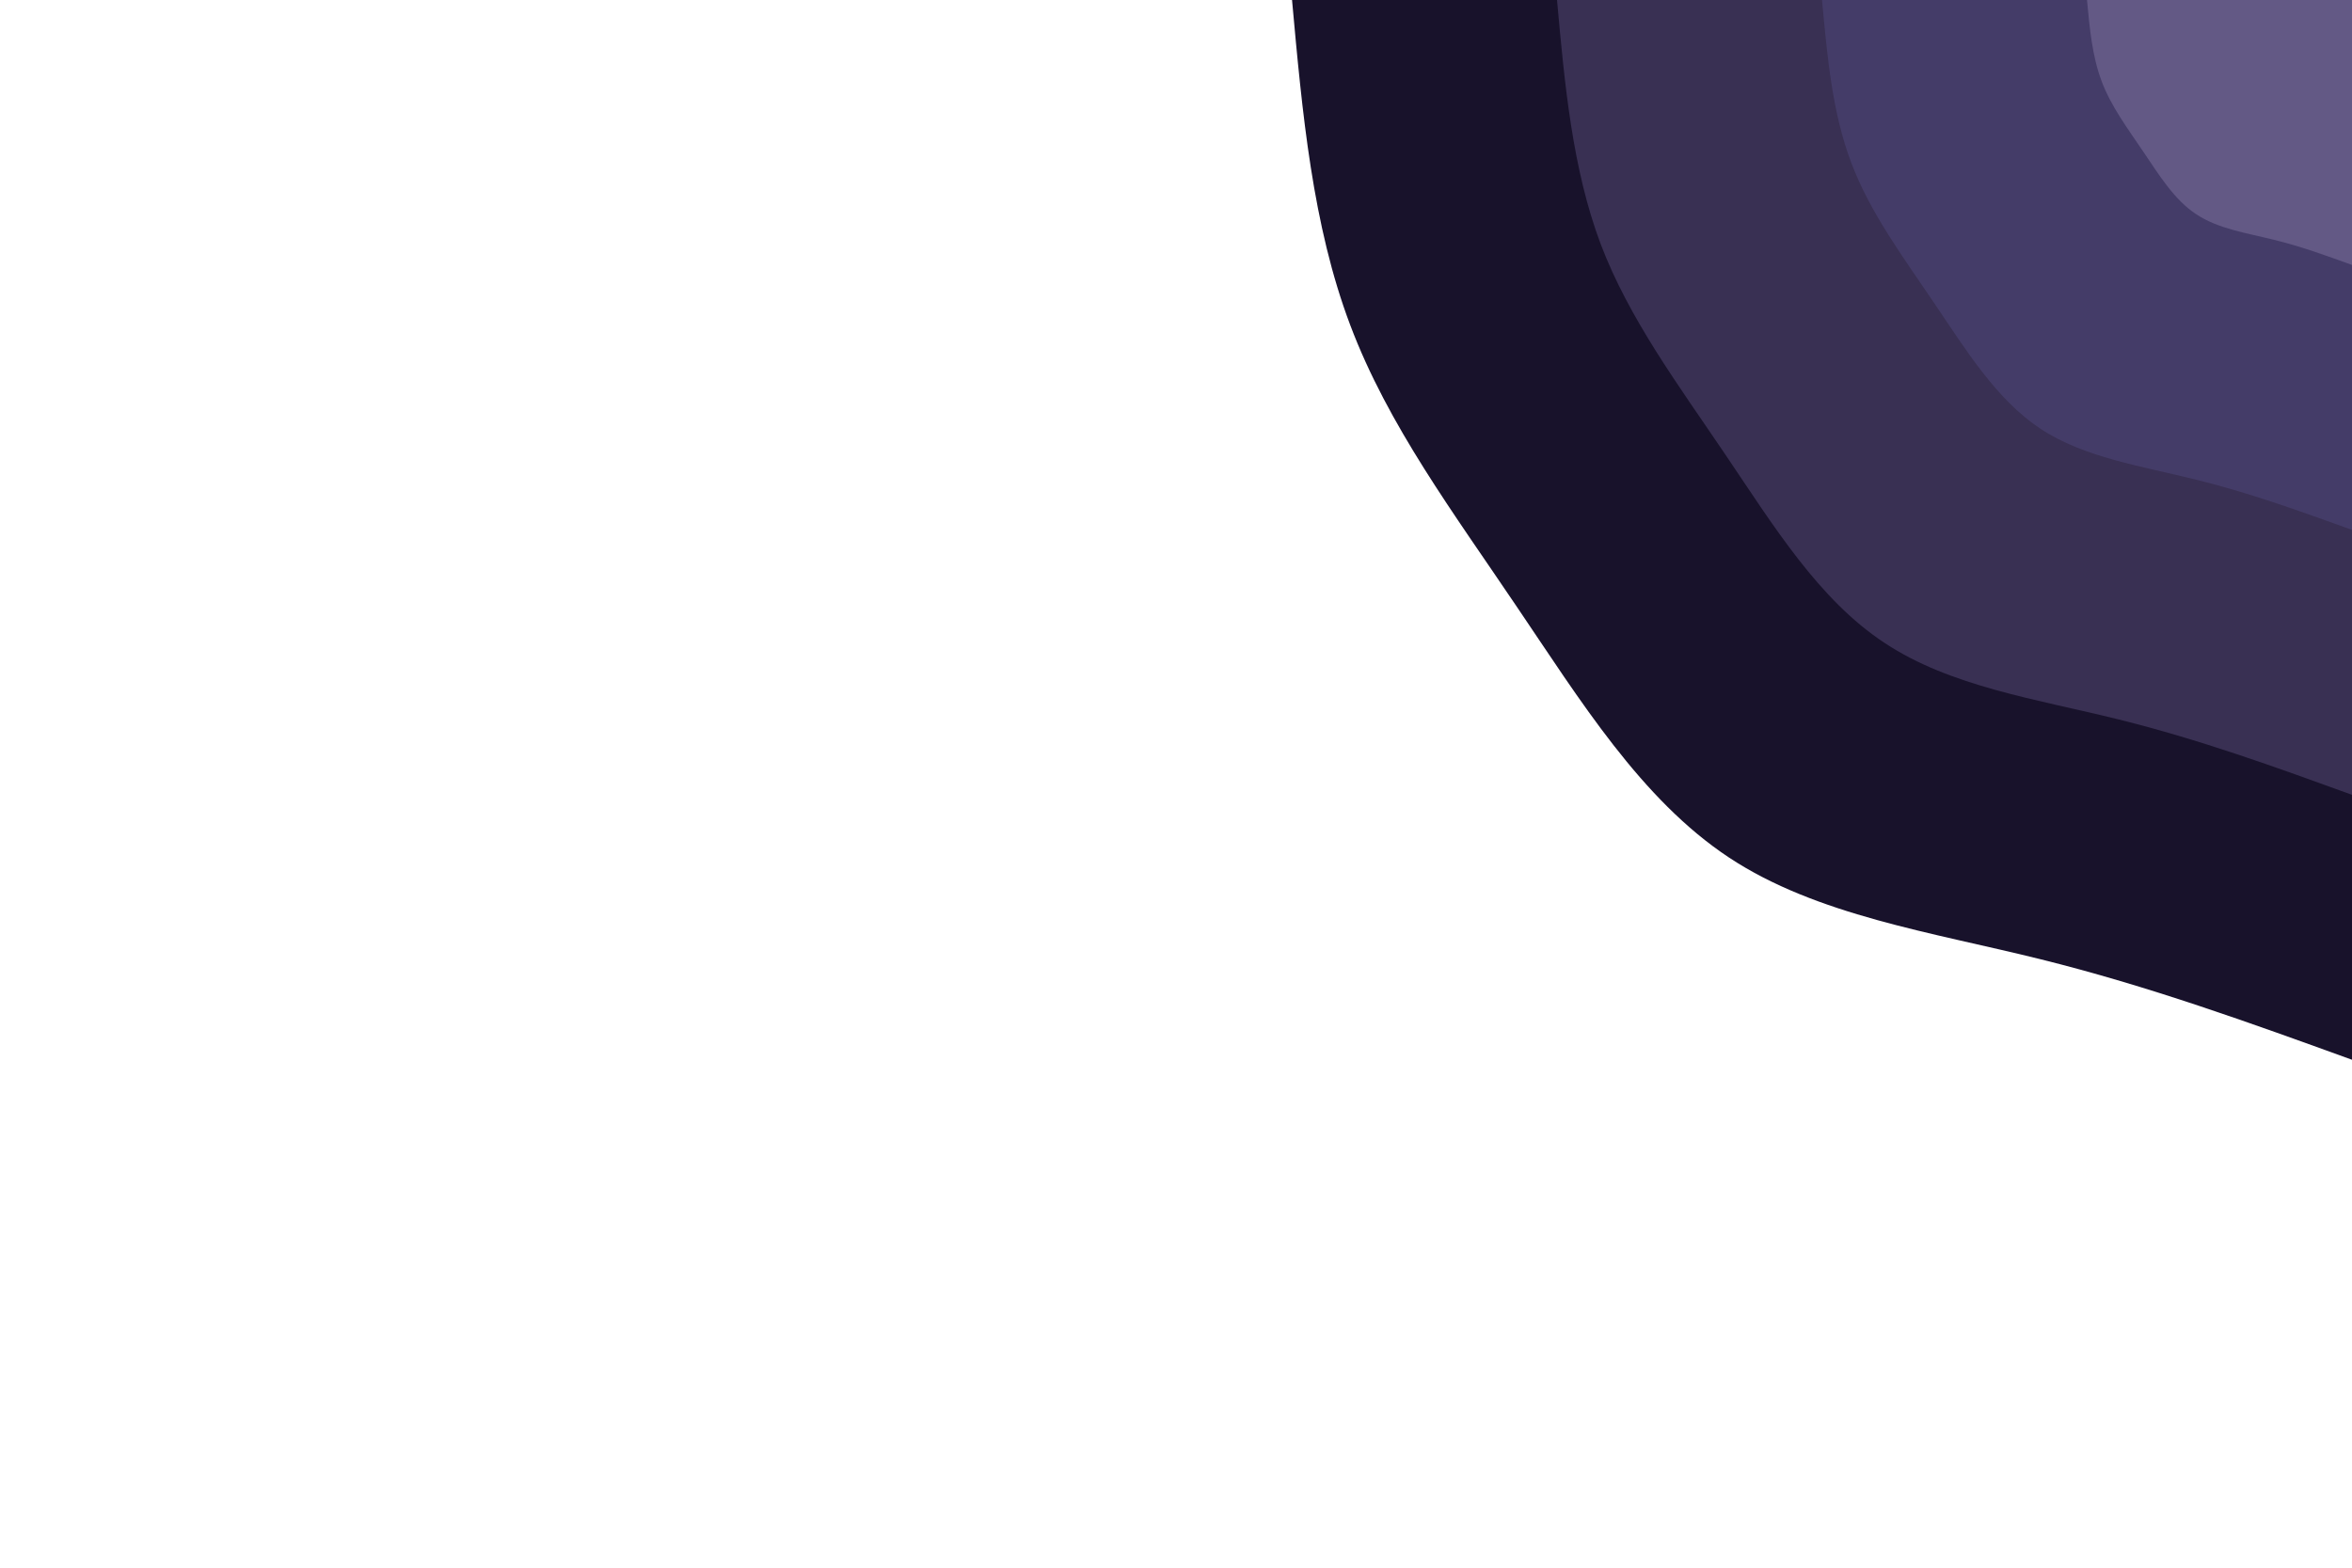
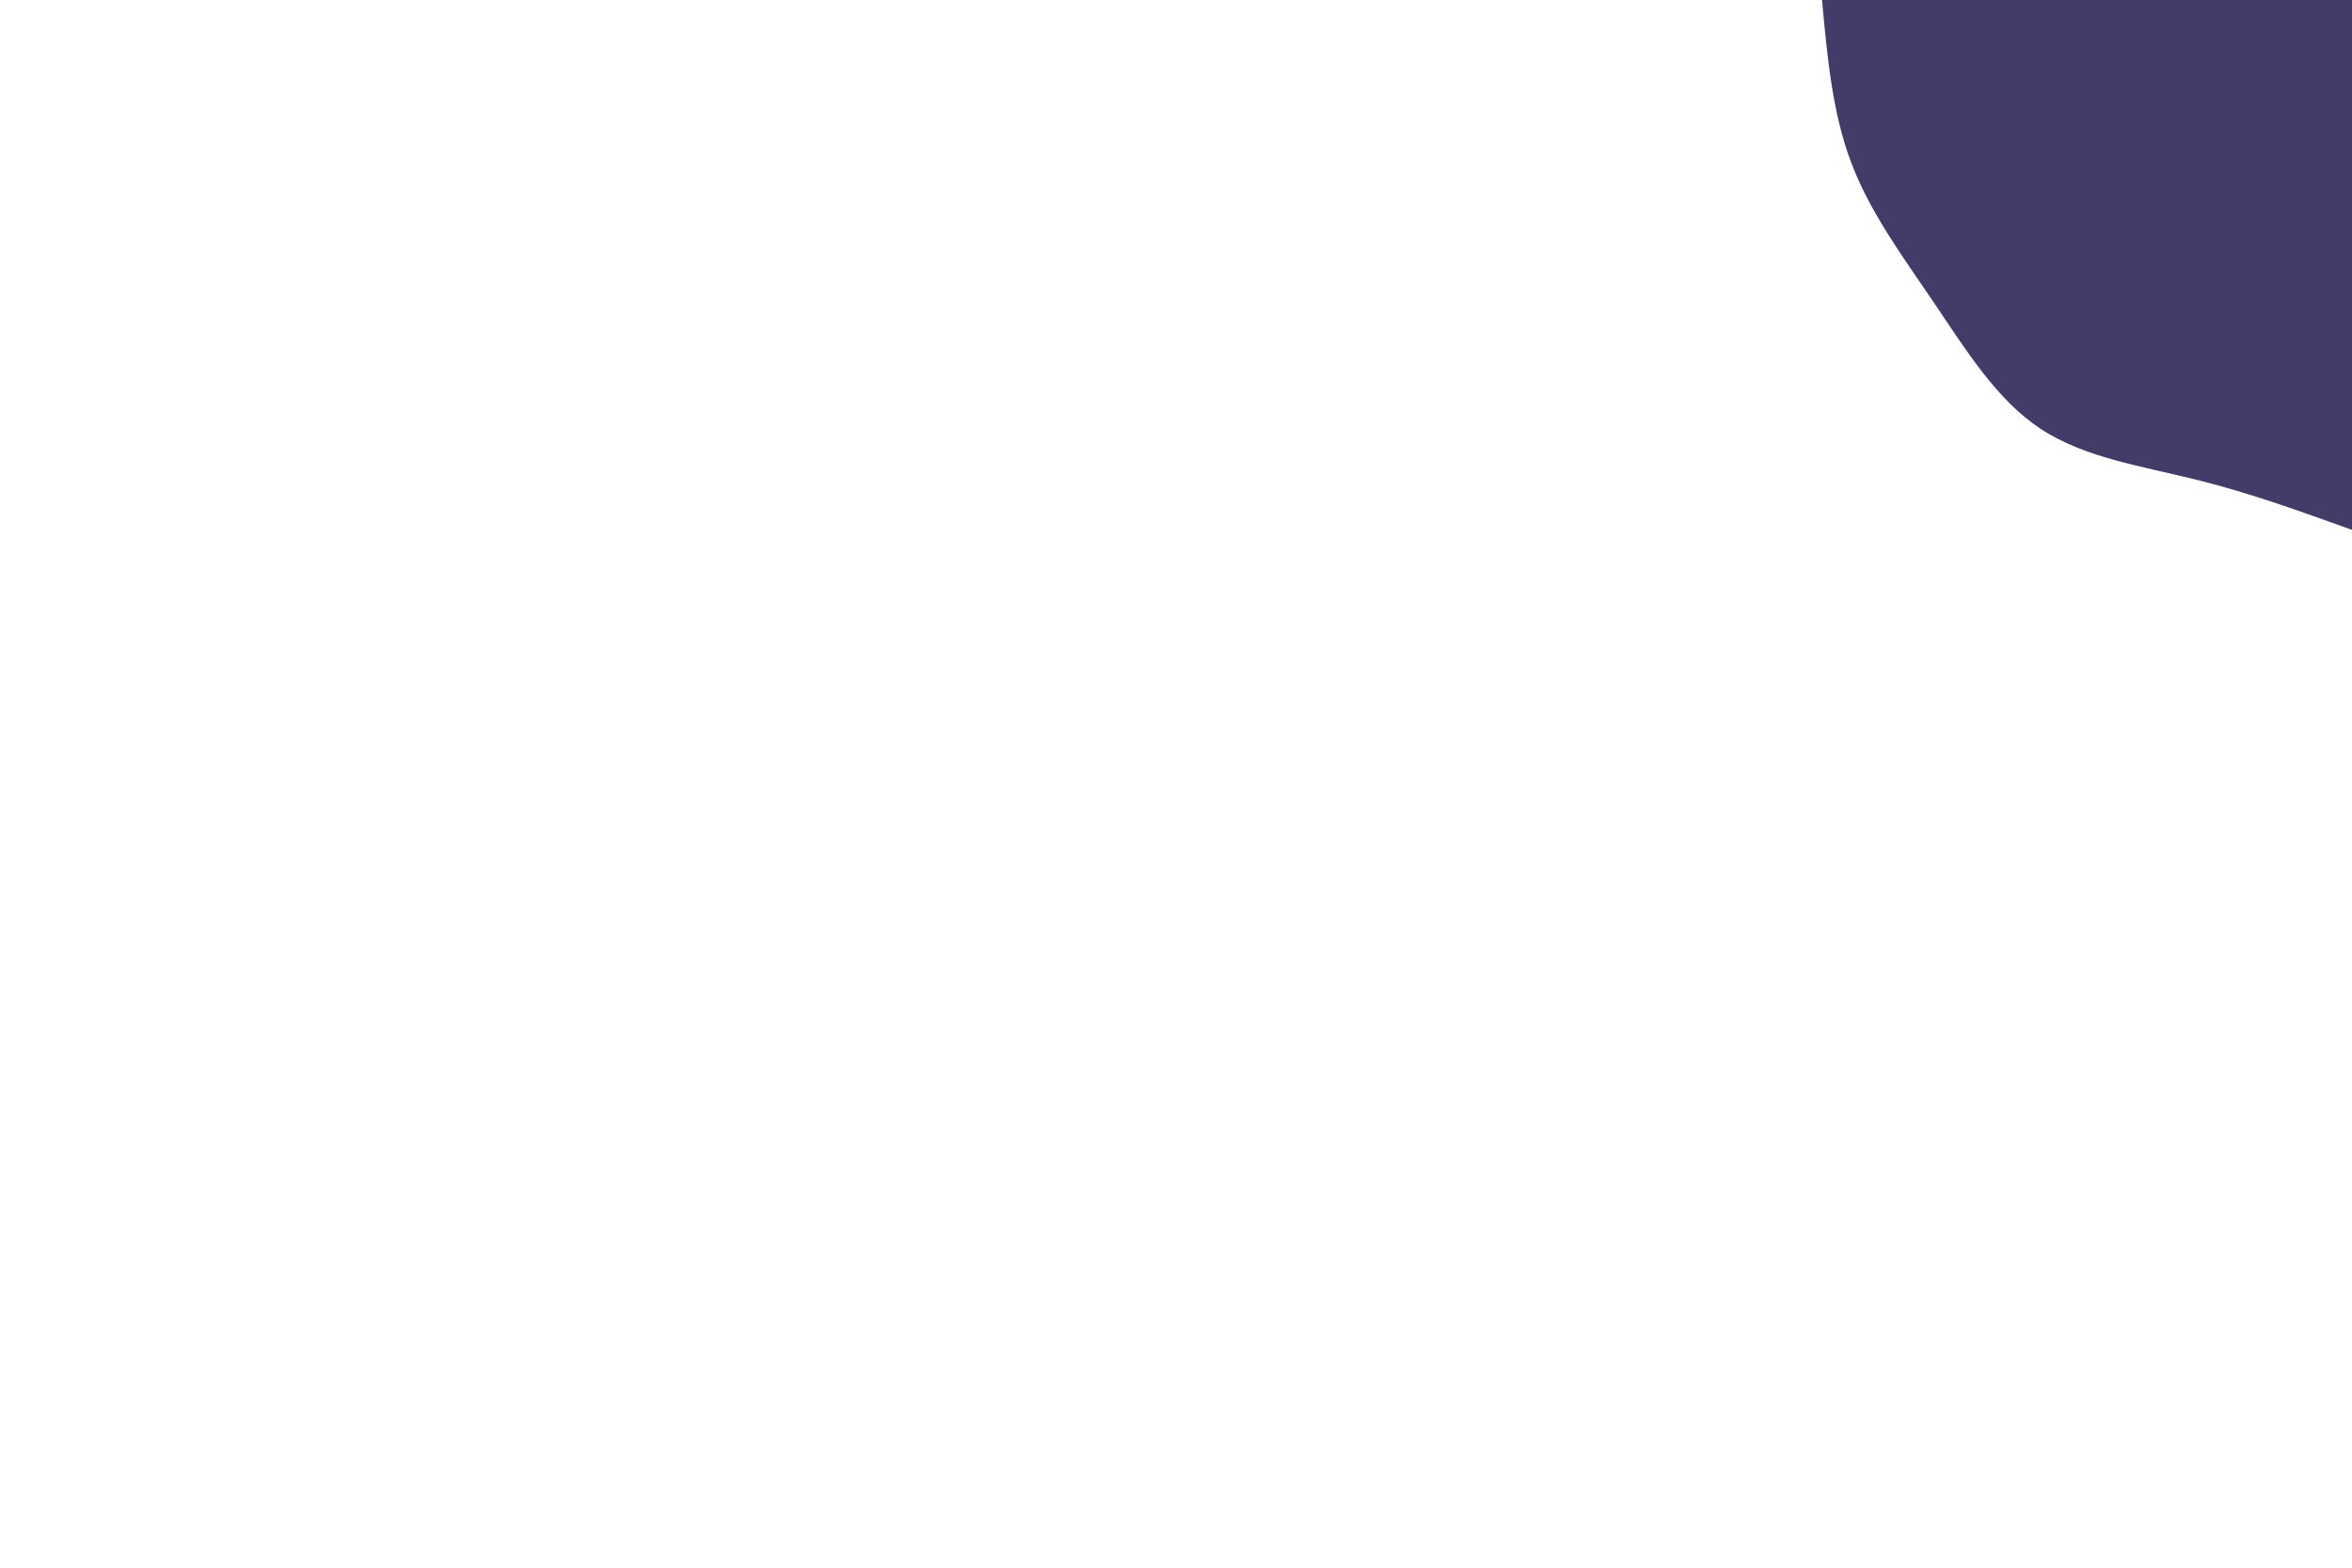
<svg xmlns="http://www.w3.org/2000/svg" id="visual" viewBox="0 0 900 600" width="900" height="600">
-   <rect x="0" y="0" width="900" height="600" fill="transparent" />
  <defs>
    <linearGradient id="grad1_0" x1="33.3%" y1="0%" x2="100%" y2="100%">
      <stop offset="20%" stop-color="#a5a5a5" stop-opacity="1" />
      <stop offset="80%" stop-color="#a5a5a5" stop-opacity="1" />
    </linearGradient>
  </defs>
  <defs>
    <linearGradient id="grad1_1" x1="33.3%" y1="0%" x2="100%" y2="100%">
      <stop offset="20%" stop-color="#a5a5a5" stop-opacity="1" />
      <stop offset="80%" stop-color="#6b6f76" stop-opacity="1" />
    </linearGradient>
  </defs>
  <defs>
    <linearGradient id="grad1_2" x1="33.3%" y1="0%" x2="100%" y2="100%">
      <stop offset="20%" stop-color="#353d4a" stop-opacity="1" />
      <stop offset="80%" stop-color="#6b6f76" stop-opacity="1" />
    </linearGradient>
  </defs>
  <defs>
    <linearGradient id="grad1_3" x1="33.3%" y1="0%" x2="100%" y2="100%">
      <stop offset="20%" stop-color="#353d4a" stop-opacity="1" />
      <stop offset="80%" stop-color="#001122" stop-opacity="1" />
    </linearGradient>
  </defs>
  <defs>
    <linearGradient id="grad2_0" x1="0%" y1="0%" x2="66.7%" y2="100%">
      <stop offset="20%" stop-color="#a5a5a5" stop-opacity="1" />
      <stop offset="80%" stop-color="#a5a5a5" stop-opacity="1" />
    </linearGradient>
  </defs>
  <defs>
    <linearGradient id="grad2_1" x1="0%" y1="0%" x2="66.7%" y2="100%">
      <stop offset="20%" stop-color="#6b6f76" stop-opacity="1" />
      <stop offset="80%" stop-color="#a5a5a5" stop-opacity="1" />
    </linearGradient>
  </defs>
  <defs>
    <linearGradient id="grad2_2" x1="0%" y1="0%" x2="66.7%" y2="100%">
      <stop offset="20%" stop-color="#6b6f76" stop-opacity="1" />
      <stop offset="80%" stop-color="#353d4a" stop-opacity="1" />
    </linearGradient>
  </defs>
  <defs>
    <linearGradient id="grad2_3" x1="0%" y1="0%" x2="66.7%" y2="100%">
      <stop offset="20%" stop-color="#001122" stop-opacity="1" />
      <stop offset="80%" stop-color="#353d4a" stop-opacity="1" />
    </linearGradient>
  </defs>
  <g transform="translate(900, 0)">
-     <path d="M0 405.6C-38.9 391.5 -77.8 377.4 -119.3 367.1C-160.7 356.8 -204.8 350.4 -238.4 328.2C-272.1 305.9 -295.4 267.9 -319.6 232.2C-343.7 196.4 -368.8 162.9 -383.3 124.5C-397.8 86.2 -401.7 43.1 -405.6 0L0 0Z" fill="#18122B" />
-     <path d="M0 304.2C-29.2 293.6 -58.4 283 -89.5 275.3C-120.6 267.6 -153.6 262.8 -178.8 246.1C-204.1 229.5 -221.5 201 -239.7 174.1C-257.8 147.3 -276.6 122.1 -287.5 93.4C-298.3 64.7 -301.3 32.3 -304.2 0L0 0Z" fill="#393053" />
    <path d="M0 202.8C-19.5 195.8 -38.9 188.7 -59.6 183.6C-80.4 178.4 -102.4 175.2 -119.2 164.1C-136 153 -147.7 134 -159.8 116.1C-171.9 98.2 -184.4 81.4 -191.6 62.3C-198.9 43.1 -200.8 21.6 -202.8 0L0 0Z" fill="#443C68" />
-     <path d="M0 101.4C-9.7 97.9 -19.5 94.3 -29.8 91.8C-40.2 89.2 -51.2 87.6 -59.6 82C-68 76.5 -73.8 67 -79.9 58C-85.9 49.1 -92.2 40.7 -95.8 31.1C-99.4 21.6 -100.4 10.8 -101.4 0L0 0Z" fill="#635985" />
  </g>
</svg>